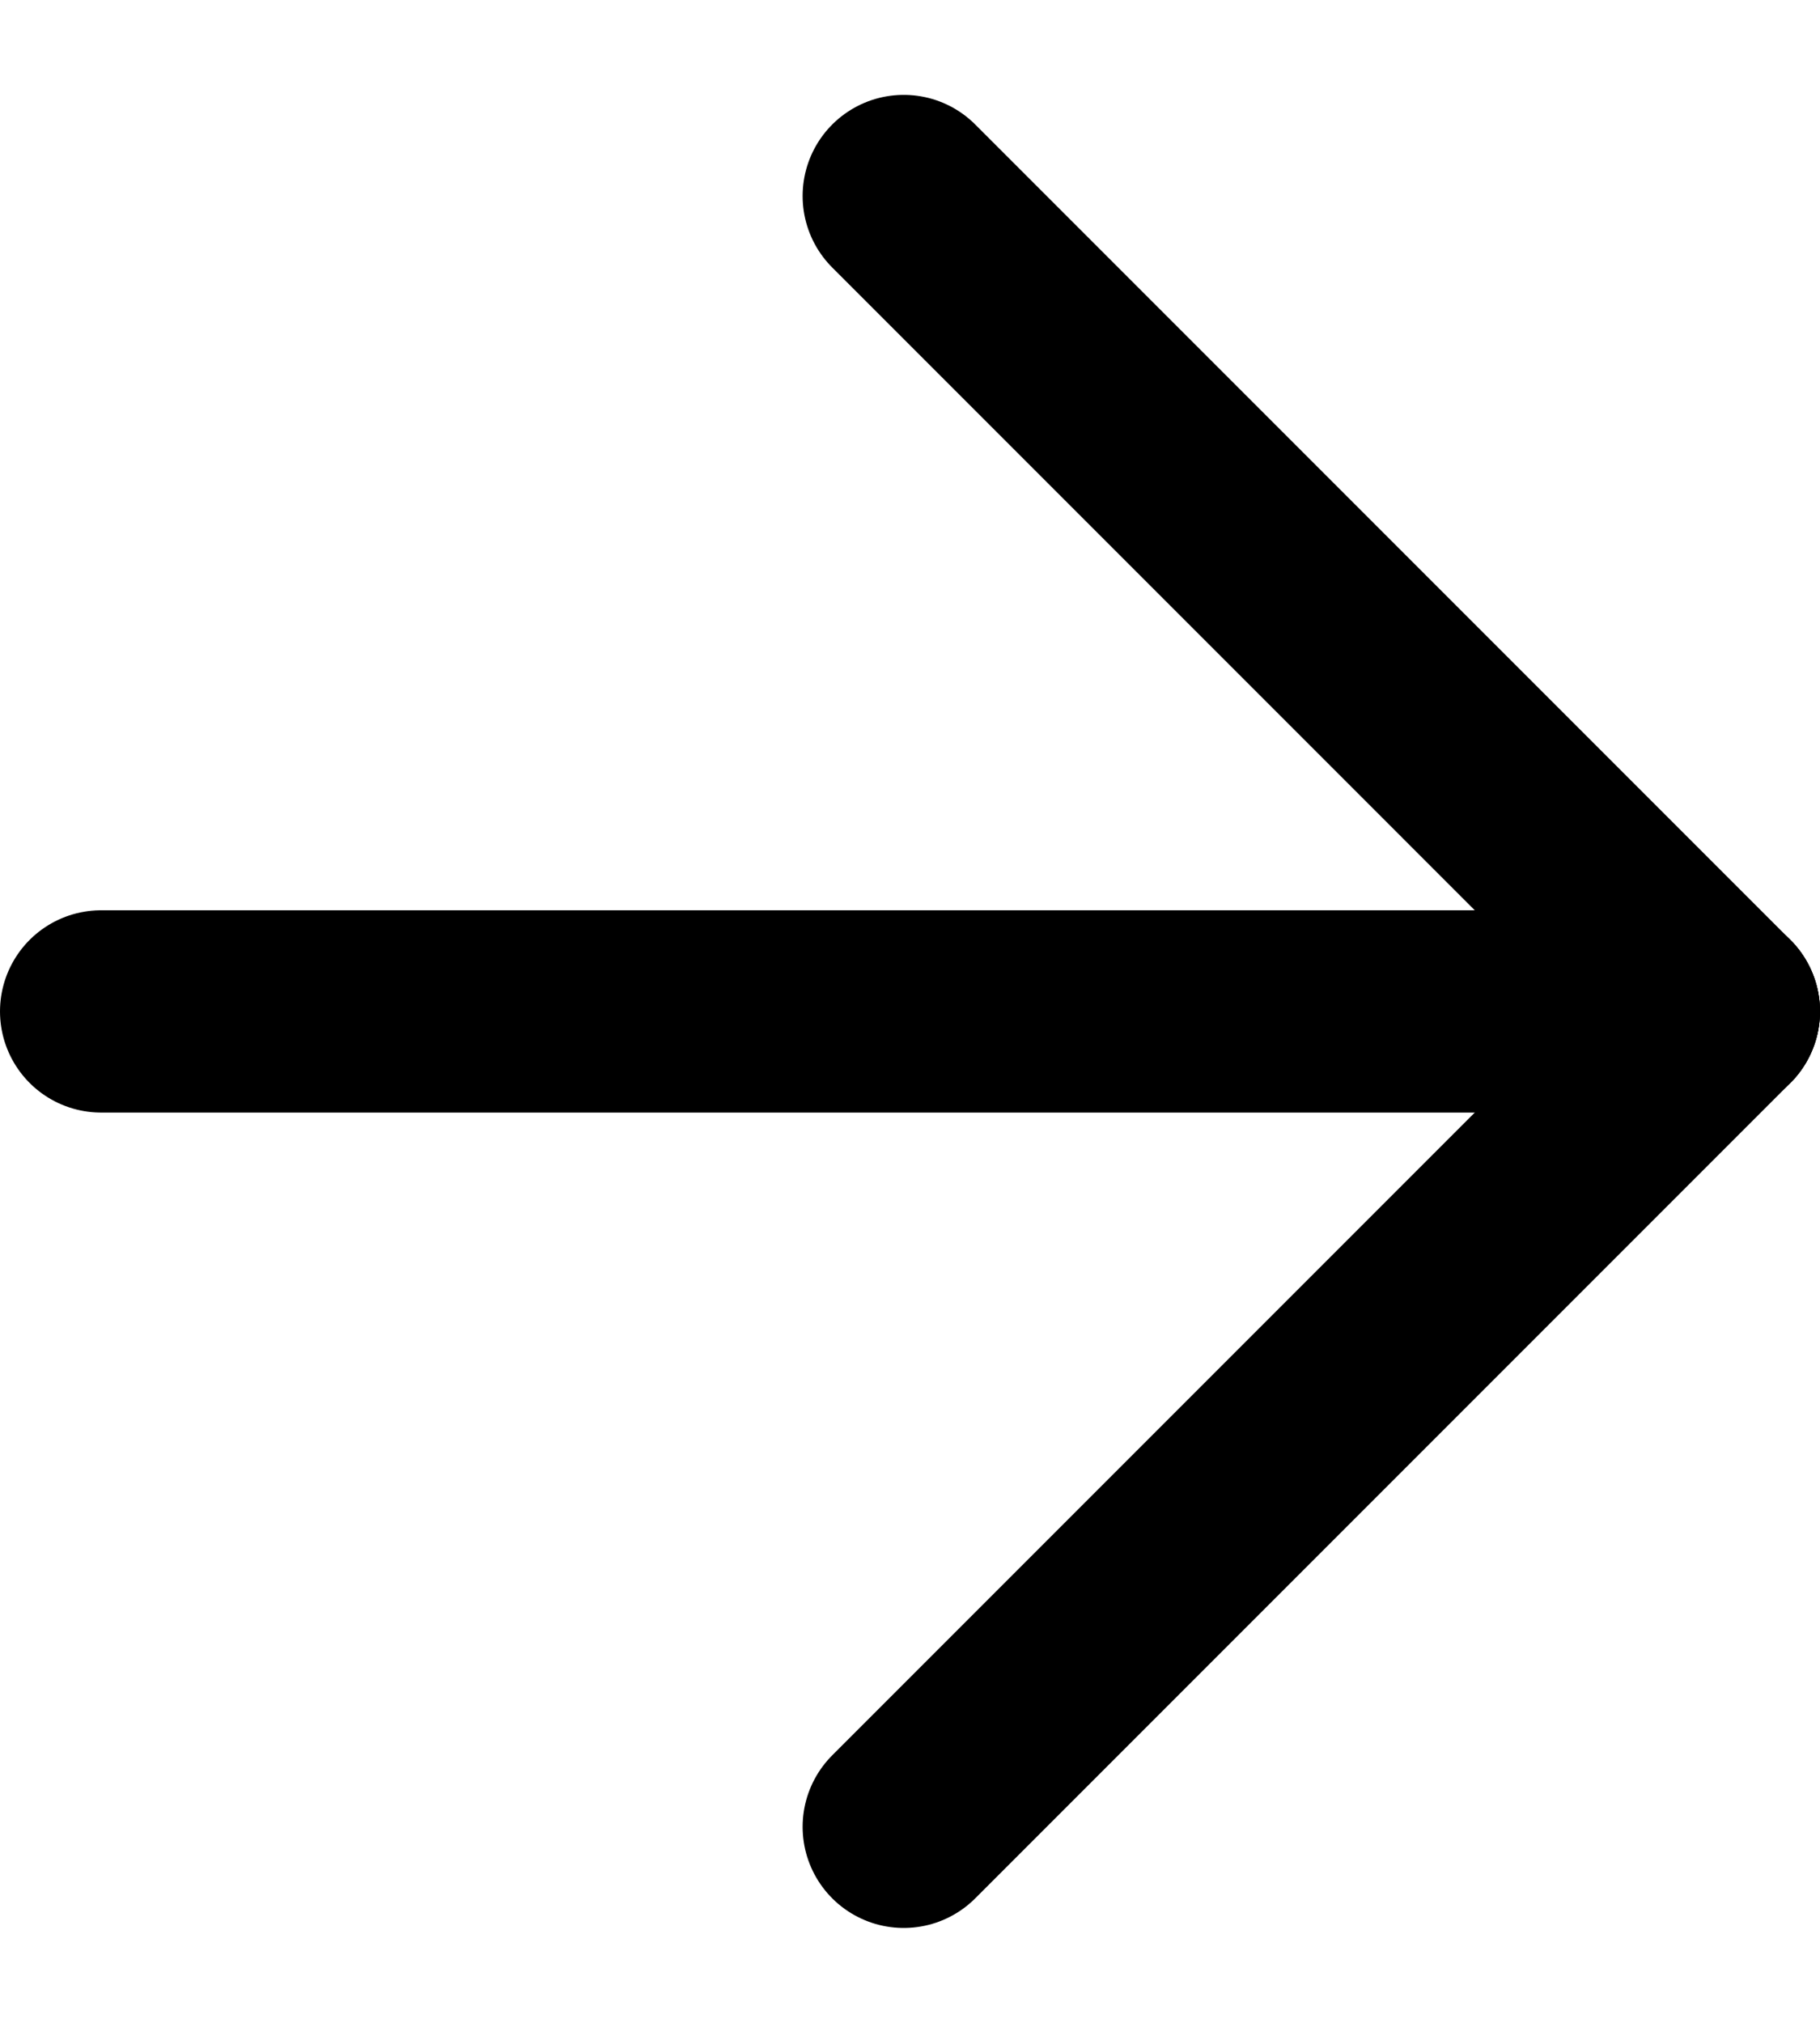
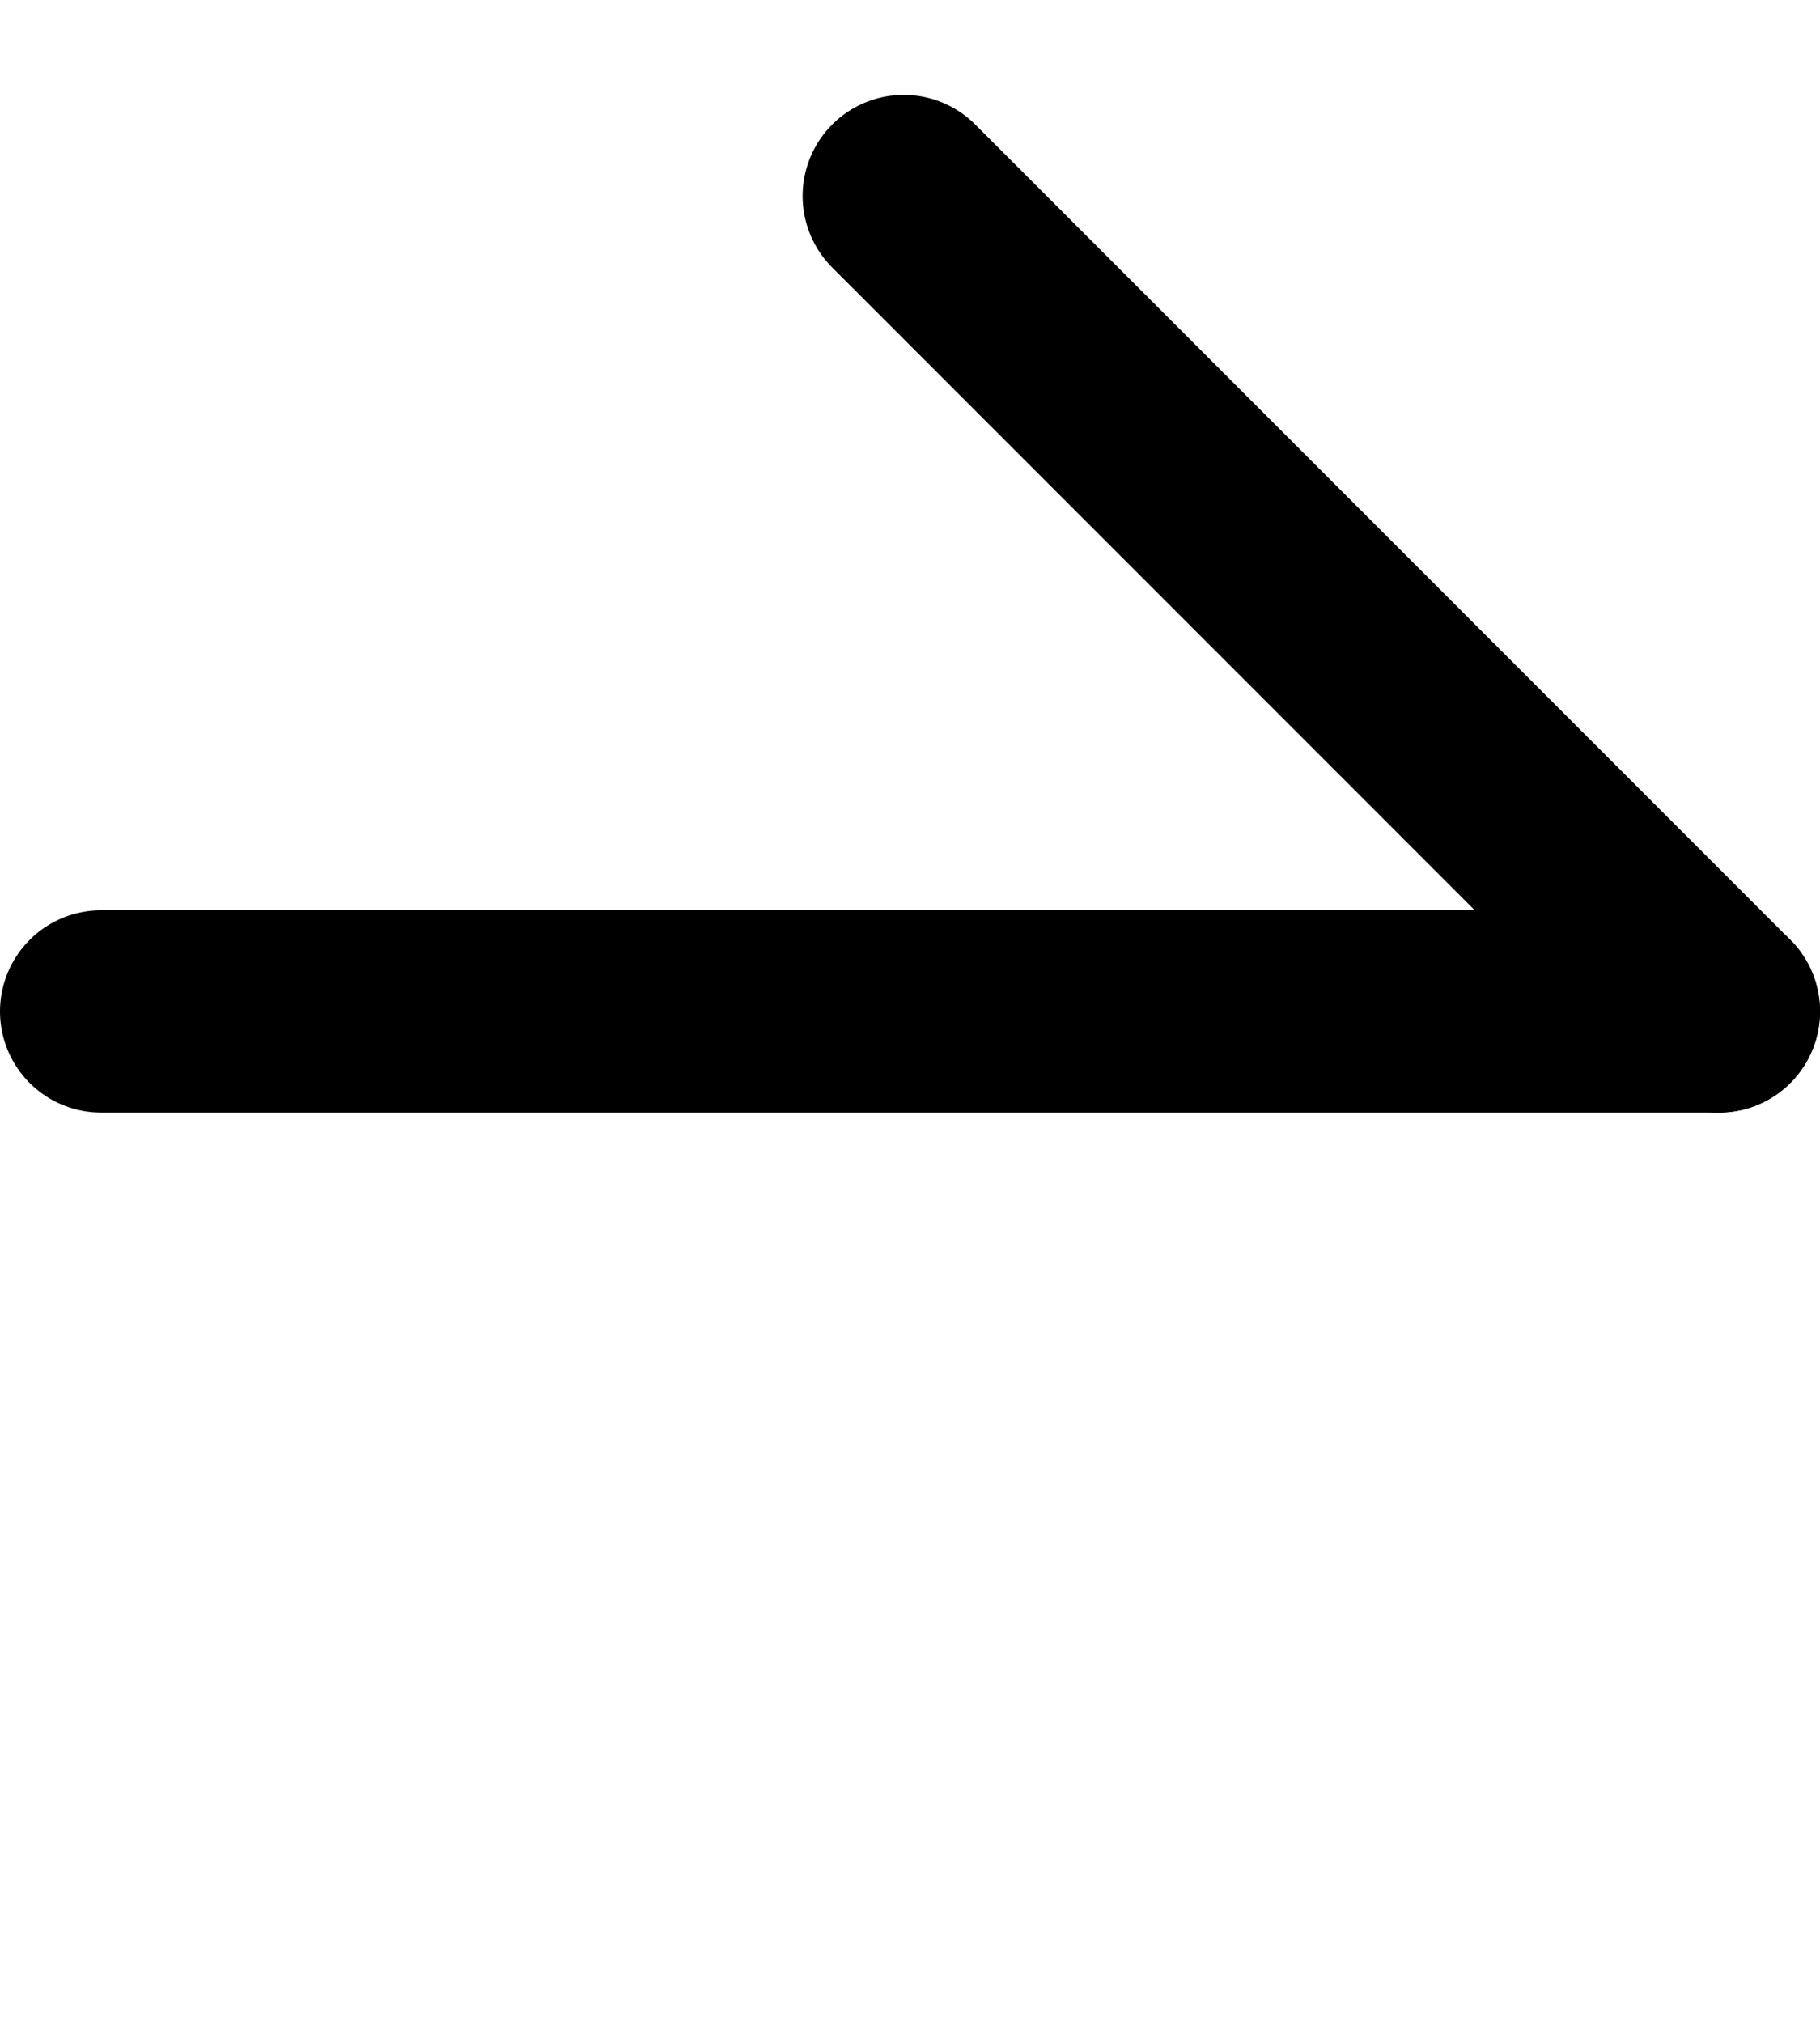
<svg xmlns="http://www.w3.org/2000/svg" width="18px" height="20px" viewBox="0 0 18 20">
  <title>ic_next</title>
  <desc>Created with Sketch.</desc>
  <defs />
  <g id="Icons" stroke="none" stroke-width="1" fill="none" fill-rule="evenodd" stroke-linecap="round" stroke-linejoin="round">
    <g id="24-px-Icons" transform="translate(-171, -26)" stroke="#000000">
      <g id="ic_next" transform="translate(168, 24)">
        <g id="forward">
          <g transform="translate(4, 3)" stroke-width="2">
            <path d="M0,9 L16,9" id="Line" />
            <path d="M16,9 L7.938,0.938" id="Line" />
-             <path d="M16,9 L7.938,17.062" id="Line" />
          </g>
        </g>
      </g>
    </g>
  </g>
</svg>